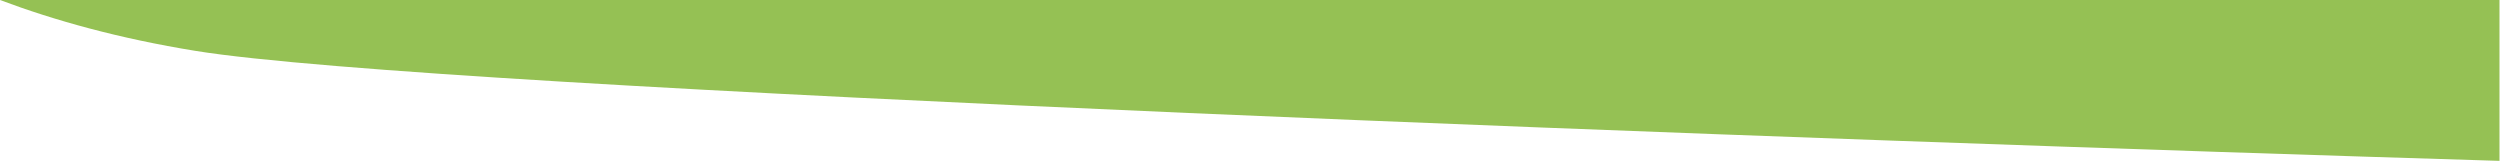
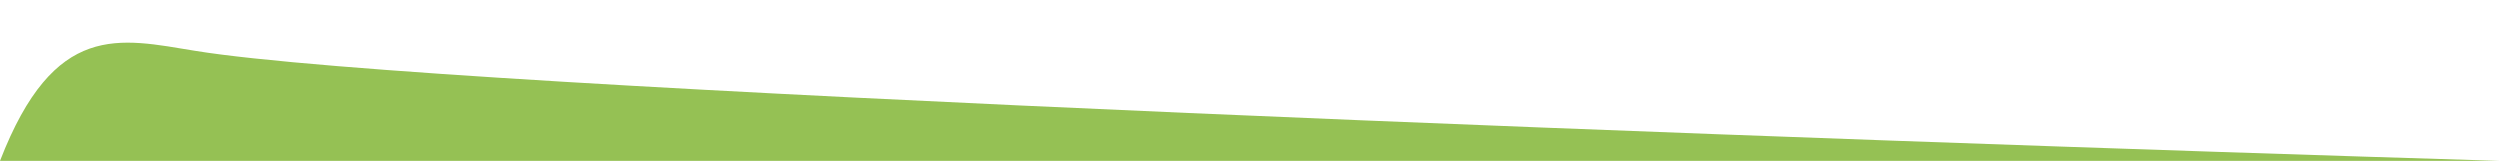
<svg xmlns="http://www.w3.org/2000/svg" version="1.1" id="Layer_1" x="0px" y="0px" viewBox="0 0 1478 96" style="enable-background:new 0 0 1478 96;" xml:space="preserve">
  <style type="text/css">
	.st0{fill:#95C154;}
</style>
-   <path class="st0" d="M115.7,30.1c143,23.2,967.6,53,1362,65l0-95.1H0v0C32.2,12.1,70.6,22.8,115.7,30.1z" />
+   <path class="st0" d="M115.7,30.1c143,23.2,967.6,53,1362,65H0v0C32.2,12.1,70.6,22.8,115.7,30.1z" />
</svg>